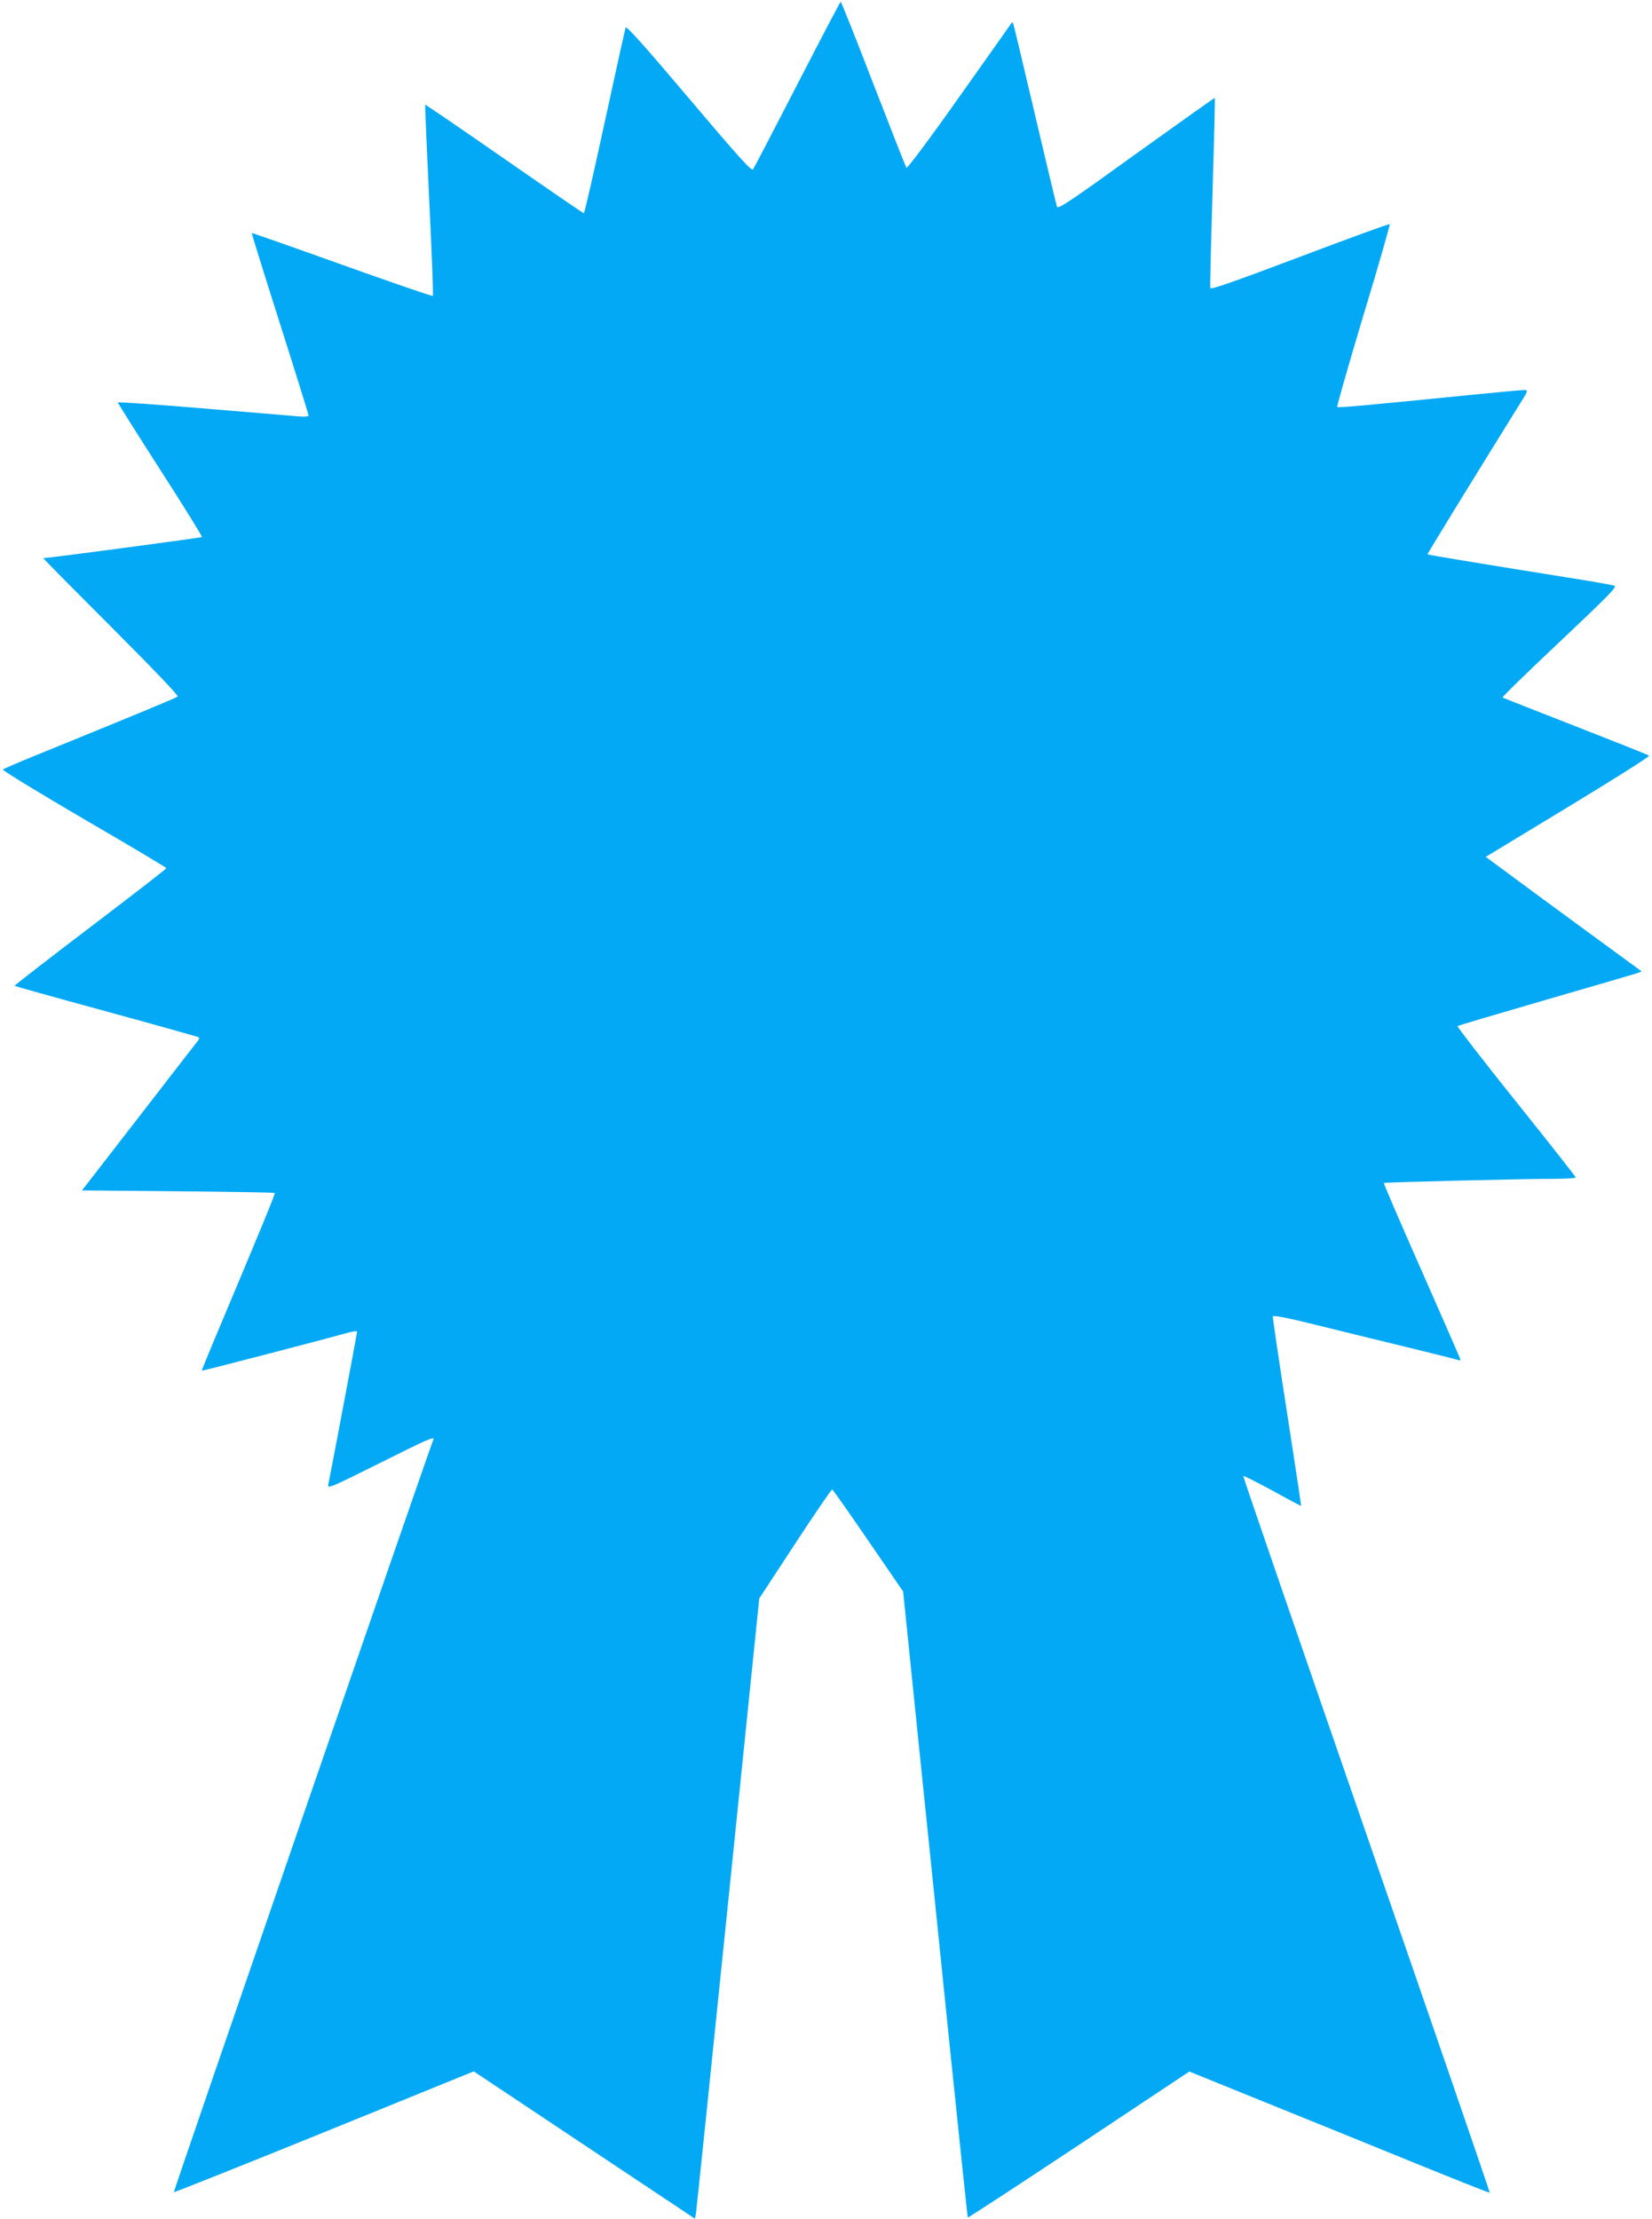
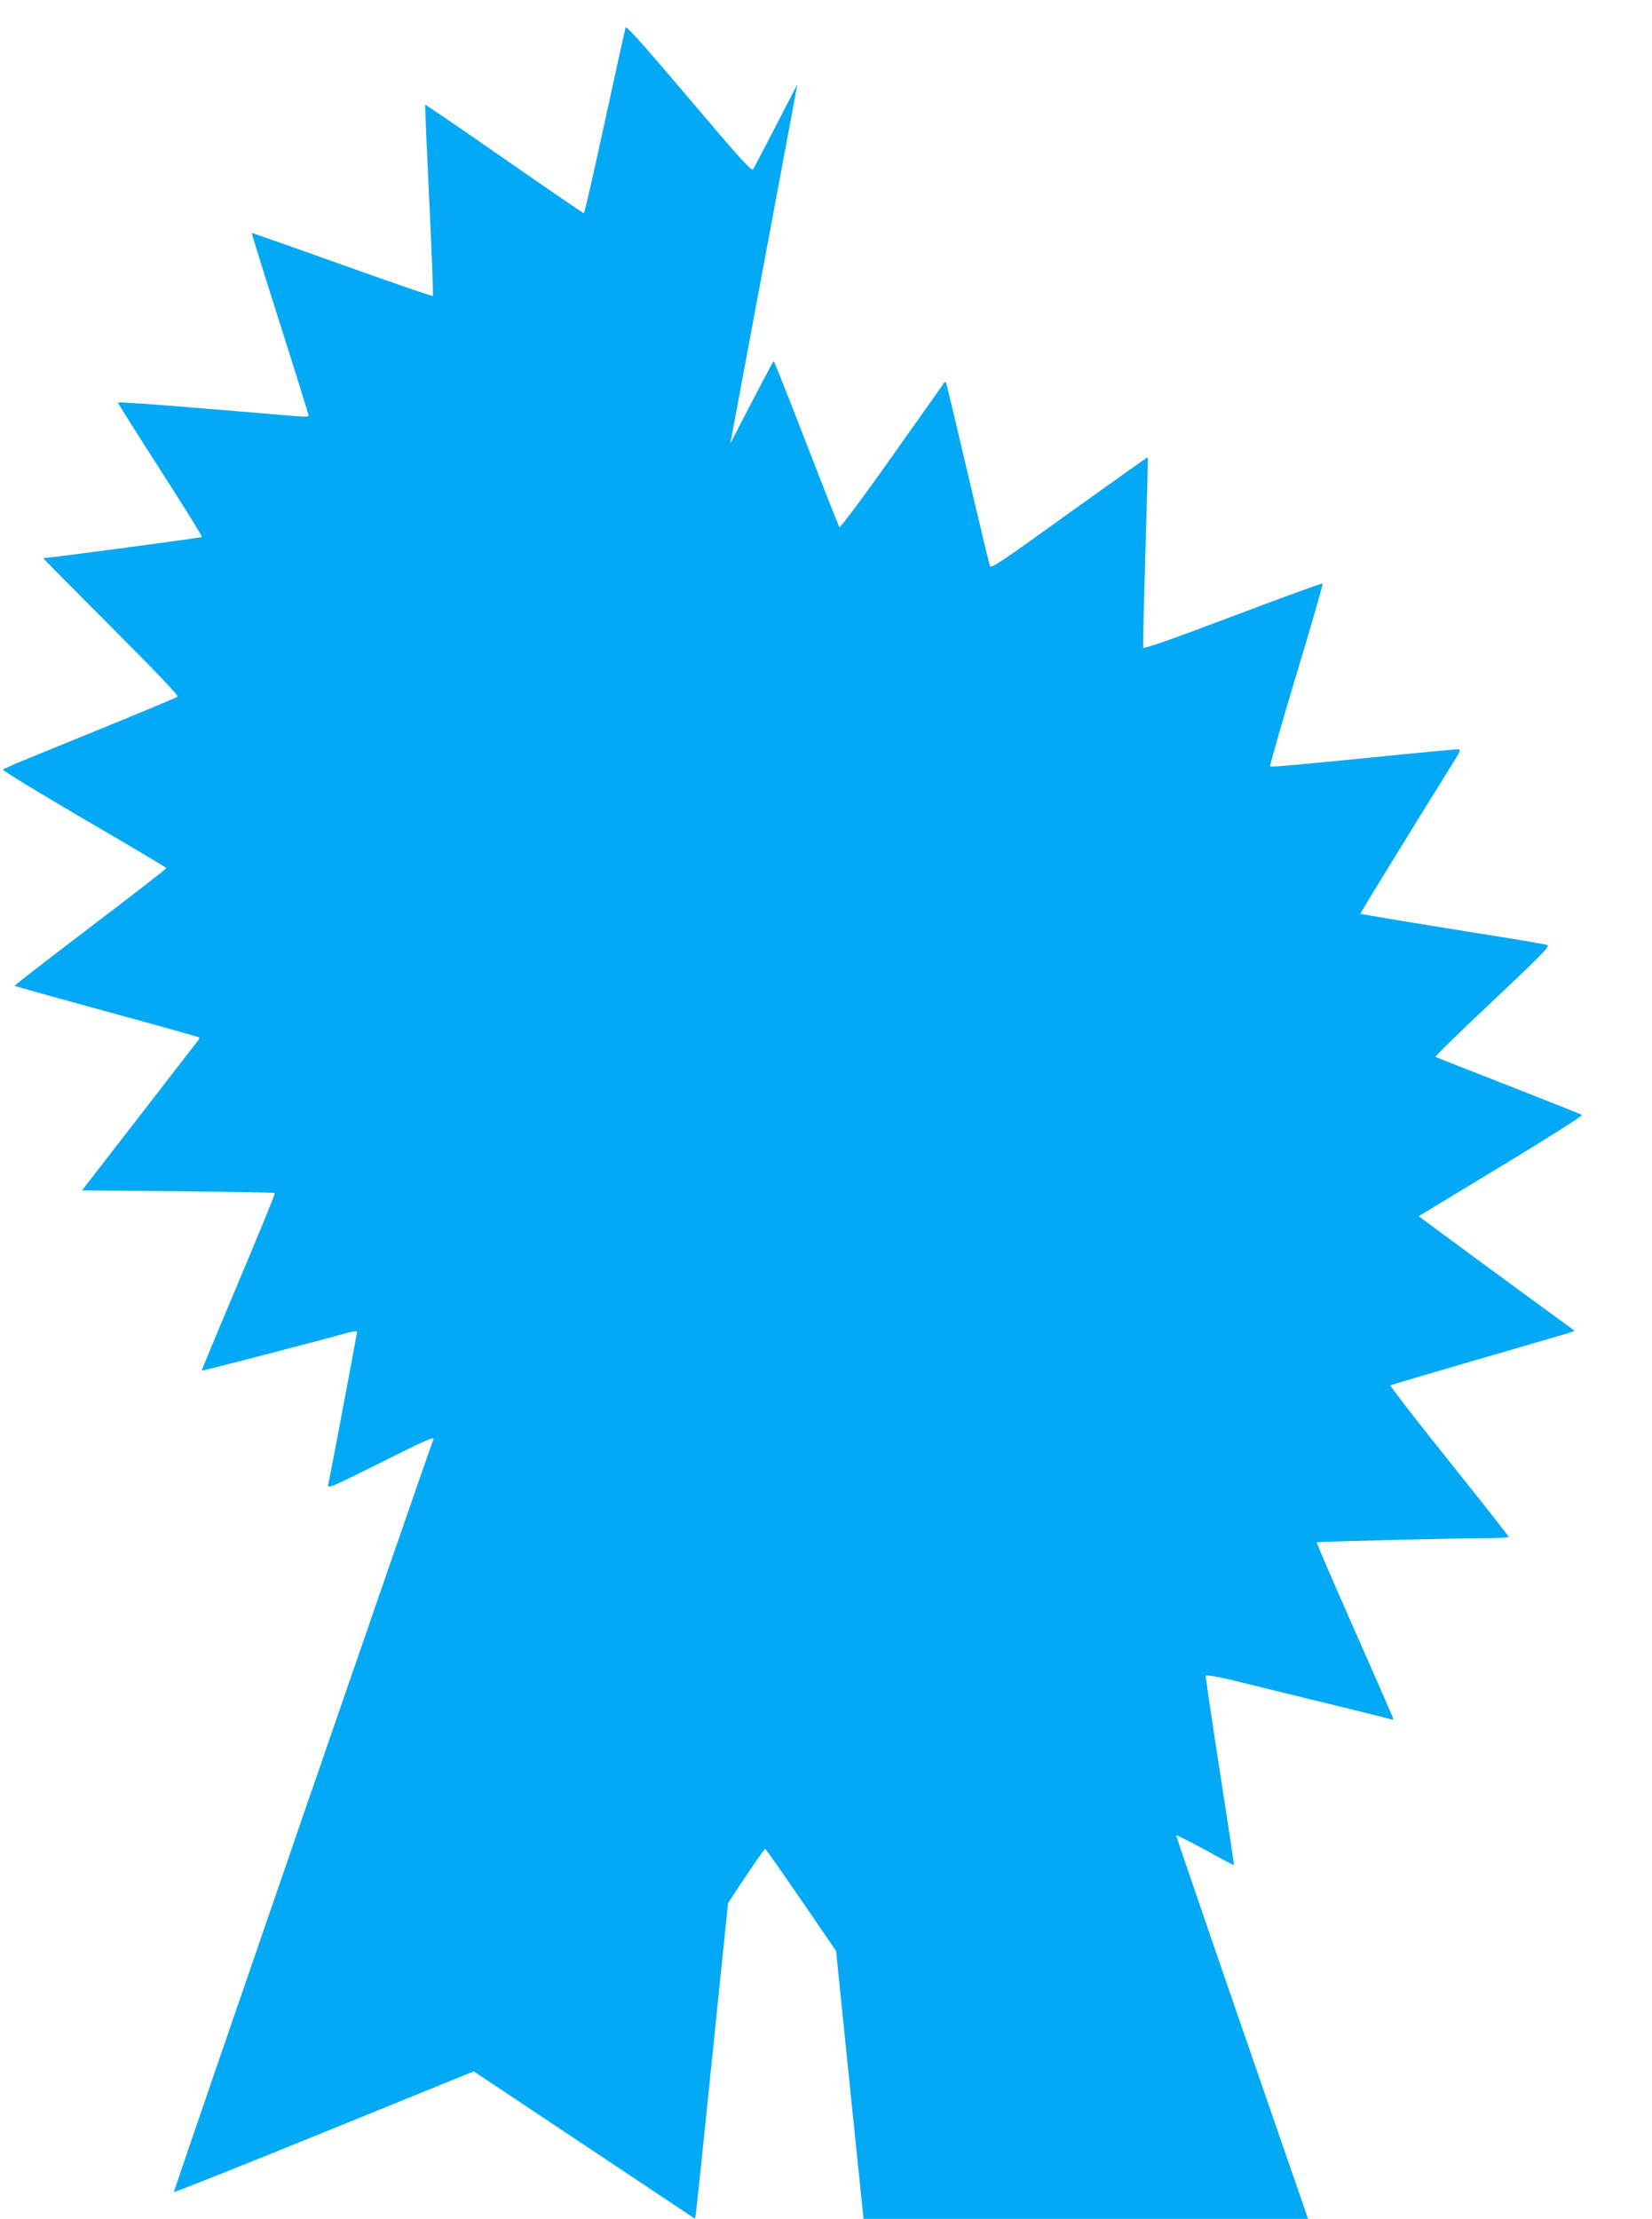
<svg xmlns="http://www.w3.org/2000/svg" version="1.0" width="953pt" height="1280pt" viewBox="0 0 953 1280" preserveAspectRatio="xMidYMid meet">
  <g transform="translate(0,1280) scale(0.1,-0.1)" fill="#03a9f4" stroke="none">
-     <path d="M4600 12314 c-135 -262 -250 -483 -256 -491 -8 -12 -78 65 -370 410 -257 304 -361 420 -365 408 -3 -9 -57 -253 -120 -543 -63 -291 -117 -528 -121 -528 -4 0 -211 142 -460 315 -249 173 -454 313 -455 311 -2 -1 9 -249 23 -550 15 -300 24 -549 21 -553 -4 -3 -239 78 -524 180 -285 102 -519 184 -521 183 -1 -2 72 -237 163 -523 91 -286 165 -524 165 -530 0 -6 -22 -8 -57 -5 -32 3 -280 23 -551 46 -270 23 -492 38 -492 34 0 -4 110 -179 245 -389 135 -210 243 -384 240 -387 -4 -4 -851 -117 -915 -122 -3 0 173 -178 390 -395 243 -243 391 -398 385 -403 -9 -8 -233 -101 -830 -344 -94 -38 -174 -73 -178 -77 -5 -5 206 -133 467 -286 262 -152 476 -280 476 -283 0 -4 -198 -157 -440 -341 -242 -184 -438 -336 -436 -338 2 -2 241 -69 531 -148 290 -79 530 -147 533 -149 3 -3 0 -11 -5 -18 -6 -7 -159 -205 -340 -439 l-330 -426 554 -5 c304 -3 556 -7 558 -10 4 -4 -81 -210 -345 -838 -43 -102 -77 -186 -76 -187 2 -3 715 183 828 215 41 12 68 16 68 9 0 -8 -150 -803 -166 -880 -6 -27 6 -22 305 127 264 132 309 152 301 132 -48 -127 -1501 -4339 -1497 -4342 2 -2 392 153 867 346 l863 351 638 -425 638 -425 6 32 c3 18 86 823 185 1789 l180 1757 207 316 c113 173 210 314 214 313 4 -2 98 -135 208 -296 l201 -293 85 -832 c47 -458 131 -1268 185 -1802 55 -533 101 -973 103 -977 1 -3 289 185 640 418 l638 424 392 -159 c216 -87 605 -245 865 -351 260 -106 474 -191 476 -189 2 2 -318 932 -711 2067 -393 1135 -713 2065 -711 2068 3 2 78 -36 169 -85 90 -50 164 -89 165 -88 1 1 -36 245 -82 542 -46 297 -83 545 -81 551 1 8 81 -7 237 -46 129 -32 366 -90 527 -129 160 -39 299 -74 307 -77 14 -5 14 0 -3 37 -10 24 -111 255 -225 513 -114 258 -205 470 -203 472 4 4 817 24 985 24 67 0 122 3 122 8 0 4 -155 201 -344 437 -190 237 -341 433 -338 436 4 3 230 70 502 149 272 79 510 148 528 154 l33 12 -313 229 c-172 126 -375 275 -450 331 l-137 101 475 288 c261 158 472 291 467 296 -4 4 -195 80 -423 169 -228 89 -418 164 -422 166 -4 3 144 147 329 321 277 262 333 318 317 324 -10 4 -134 26 -274 48 -426 68 -803 130 -805 133 -2 3 274 452 519 846 64 101 64 102 38 102 -15 0 -157 -13 -317 -29 -597 -60 -755 -74 -761 -69 -3 3 65 241 151 528 87 286 155 524 152 527 -3 3 -237 -82 -519 -189 -382 -144 -514 -190 -516 -180 -2 8 4 257 13 554 9 297 15 541 13 543 -1 2 -205 -143 -453 -321 -378 -273 -451 -322 -457 -307 -4 10 -62 252 -129 538 -67 286 -123 522 -126 525 -2 2 -8 -2 -13 -10 -5 -8 -141 -200 -302 -427 -168 -238 -295 -407 -299 -401 -4 6 -90 224 -191 485 -100 260 -185 473 -188 473 -3 0 -115 -214 -250 -476z" />
+     <path d="M4600 12314 c-135 -262 -250 -483 -256 -491 -8 -12 -78 65 -370 410 -257 304 -361 420 -365 408 -3 -9 -57 -253 -120 -543 -63 -291 -117 -528 -121 -528 -4 0 -211 142 -460 315 -249 173 -454 313 -455 311 -2 -1 9 -249 23 -550 15 -300 24 -549 21 -553 -4 -3 -239 78 -524 180 -285 102 -519 184 -521 183 -1 -2 72 -237 163 -523 91 -286 165 -524 165 -530 0 -6 -22 -8 -57 -5 -32 3 -280 23 -551 46 -270 23 -492 38 -492 34 0 -4 110 -179 245 -389 135 -210 243 -384 240 -387 -4 -4 -851 -117 -915 -122 -3 0 173 -178 390 -395 243 -243 391 -398 385 -403 -9 -8 -233 -101 -830 -344 -94 -38 -174 -73 -178 -77 -5 -5 206 -133 467 -286 262 -152 476 -280 476 -283 0 -4 -198 -157 -440 -341 -242 -184 -438 -336 -436 -338 2 -2 241 -69 531 -148 290 -79 530 -147 533 -149 3 -3 0 -11 -5 -18 -6 -7 -159 -205 -340 -439 l-330 -426 554 -5 c304 -3 556 -7 558 -10 4 -4 -81 -210 -345 -838 -43 -102 -77 -186 -76 -187 2 -3 715 183 828 215 41 12 68 16 68 9 0 -8 -150 -803 -166 -880 -6 -27 6 -22 305 127 264 132 309 152 301 132 -48 -127 -1501 -4339 -1497 -4342 2 -2 392 153 867 346 l863 351 638 -425 638 -425 6 32 c3 18 86 823 185 1789 c113 173 210 314 214 313 4 -2 98 -135 208 -296 l201 -293 85 -832 c47 -458 131 -1268 185 -1802 55 -533 101 -973 103 -977 1 -3 289 185 640 418 l638 424 392 -159 c216 -87 605 -245 865 -351 260 -106 474 -191 476 -189 2 2 -318 932 -711 2067 -393 1135 -713 2065 -711 2068 3 2 78 -36 169 -85 90 -50 164 -89 165 -88 1 1 -36 245 -82 542 -46 297 -83 545 -81 551 1 8 81 -7 237 -46 129 -32 366 -90 527 -129 160 -39 299 -74 307 -77 14 -5 14 0 -3 37 -10 24 -111 255 -225 513 -114 258 -205 470 -203 472 4 4 817 24 985 24 67 0 122 3 122 8 0 4 -155 201 -344 437 -190 237 -341 433 -338 436 4 3 230 70 502 149 272 79 510 148 528 154 l33 12 -313 229 c-172 126 -375 275 -450 331 l-137 101 475 288 c261 158 472 291 467 296 -4 4 -195 80 -423 169 -228 89 -418 164 -422 166 -4 3 144 147 329 321 277 262 333 318 317 324 -10 4 -134 26 -274 48 -426 68 -803 130 -805 133 -2 3 274 452 519 846 64 101 64 102 38 102 -15 0 -157 -13 -317 -29 -597 -60 -755 -74 -761 -69 -3 3 65 241 151 528 87 286 155 524 152 527 -3 3 -237 -82 -519 -189 -382 -144 -514 -190 -516 -180 -2 8 4 257 13 554 9 297 15 541 13 543 -1 2 -205 -143 -453 -321 -378 -273 -451 -322 -457 -307 -4 10 -62 252 -129 538 -67 286 -123 522 -126 525 -2 2 -8 -2 -13 -10 -5 -8 -141 -200 -302 -427 -168 -238 -295 -407 -299 -401 -4 6 -90 224 -191 485 -100 260 -185 473 -188 473 -3 0 -115 -214 -250 -476z" />
  </g>
</svg>